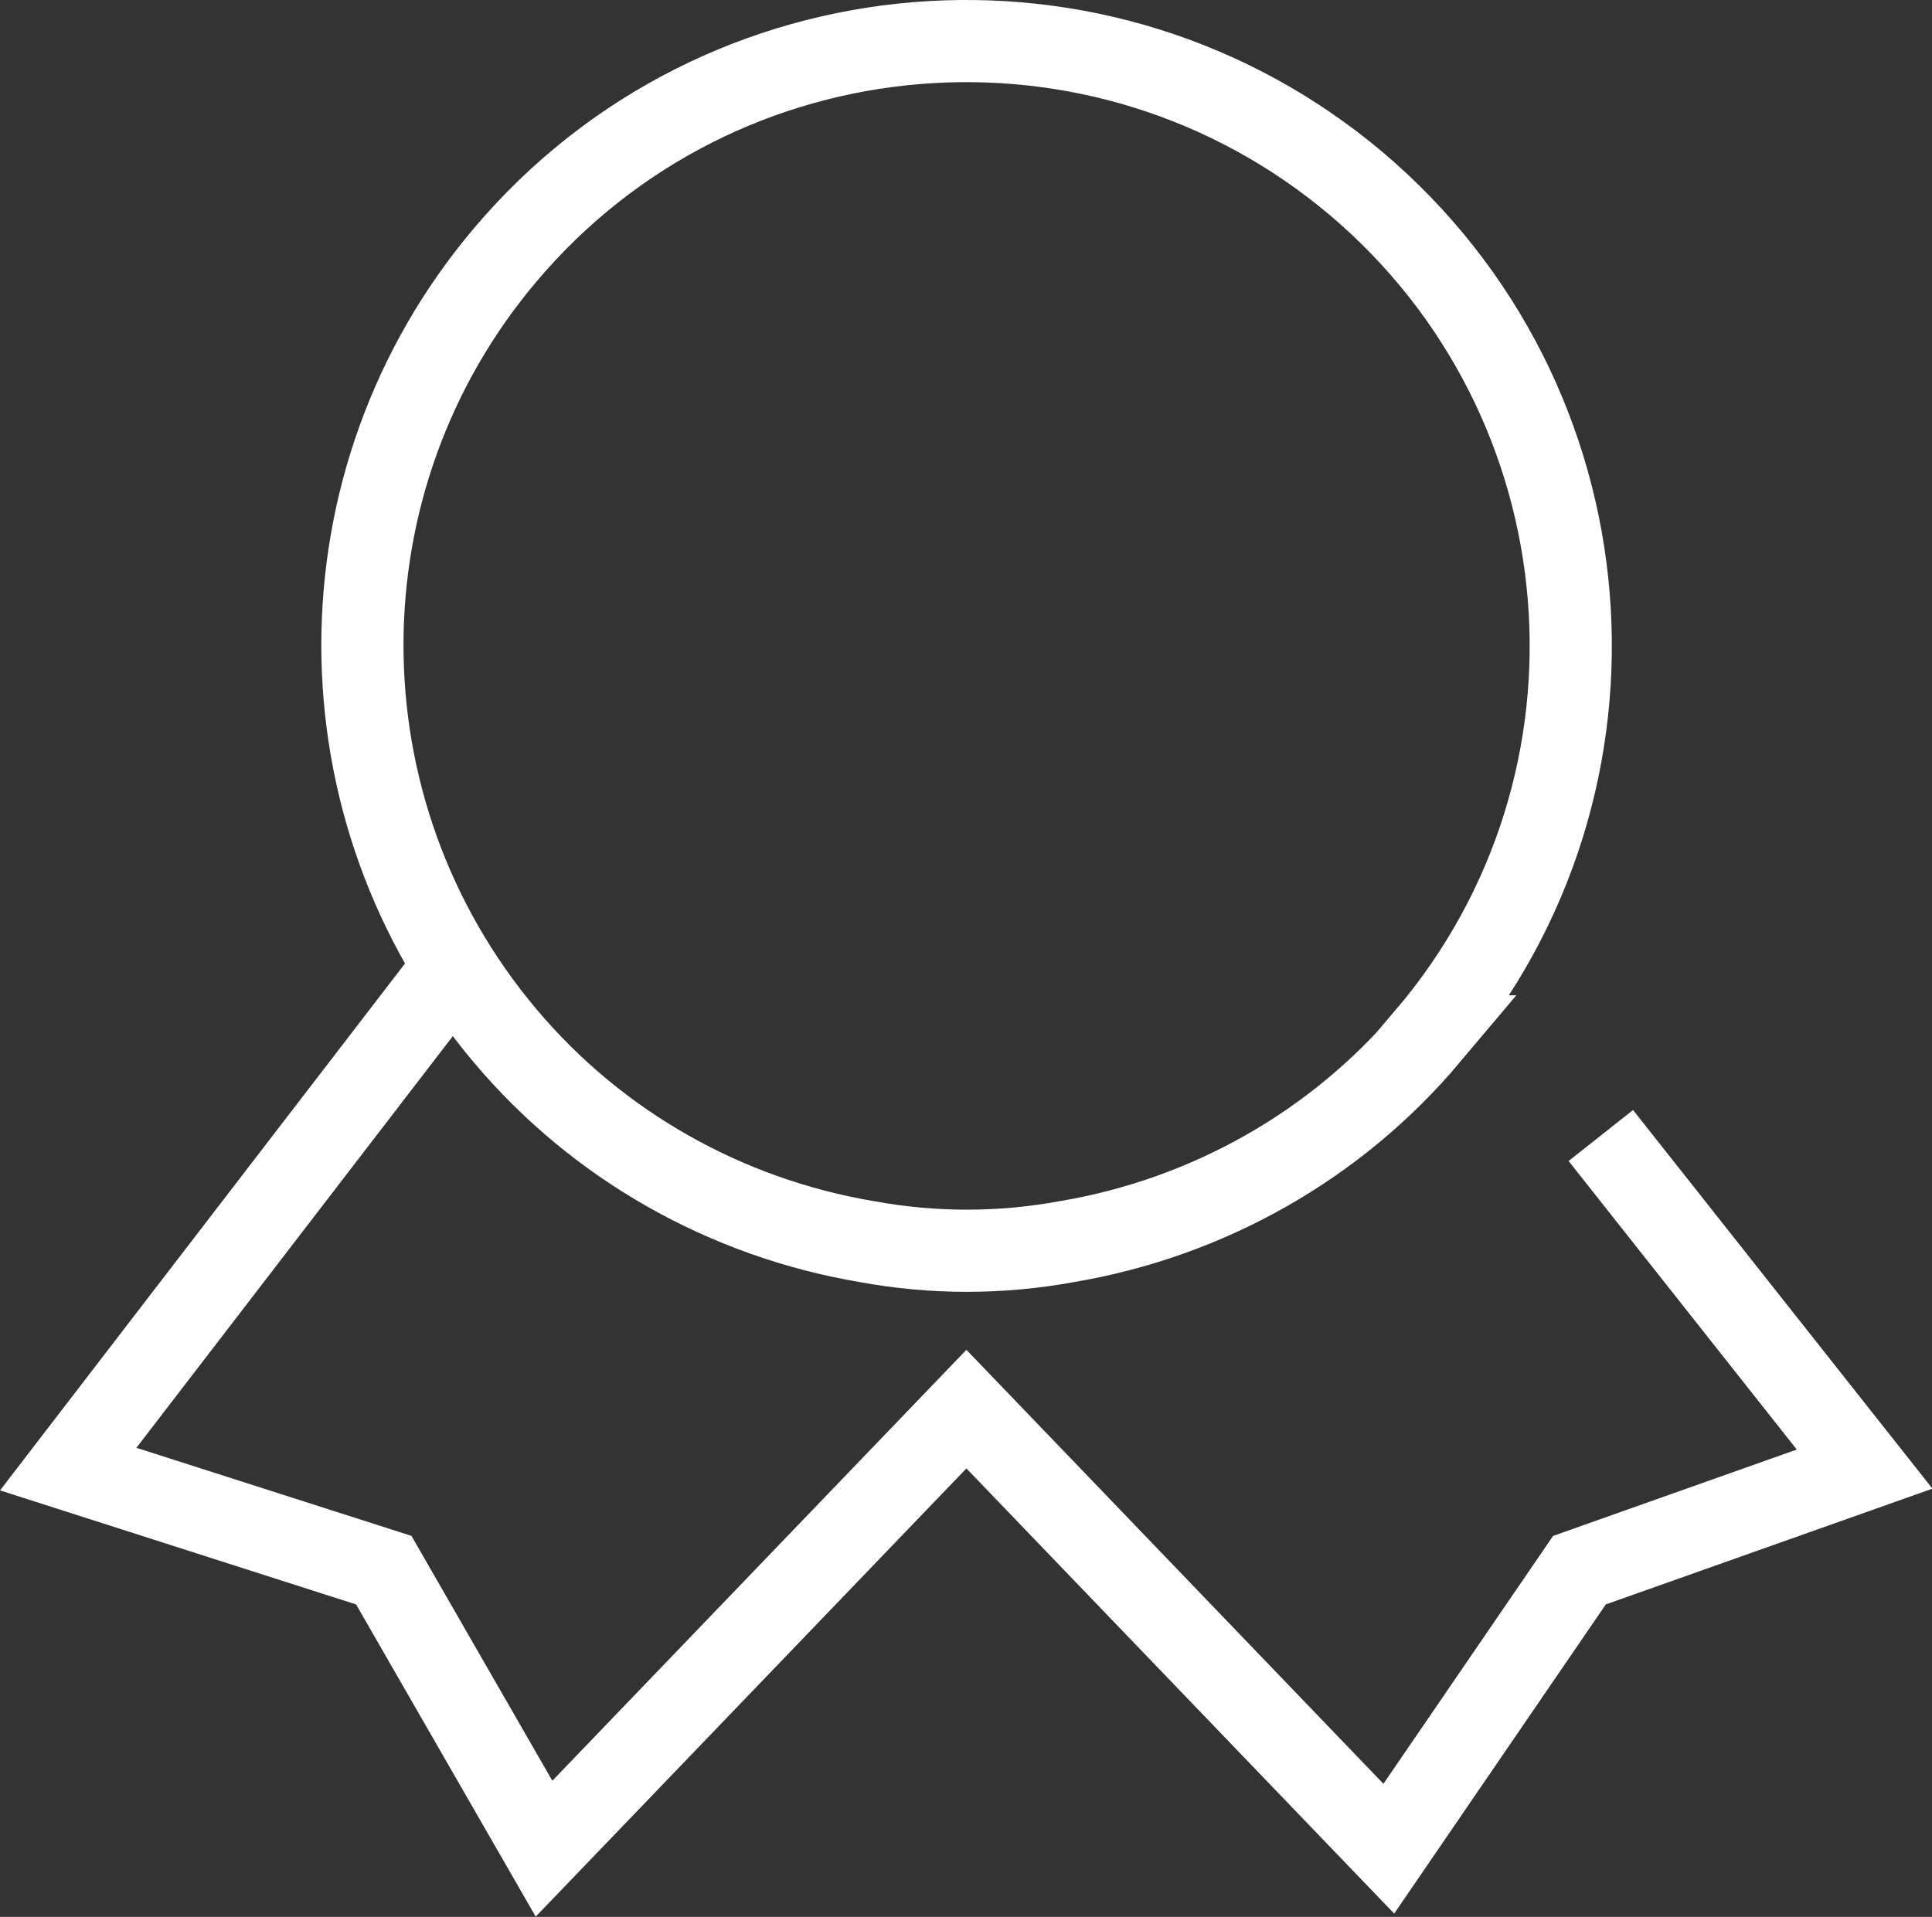
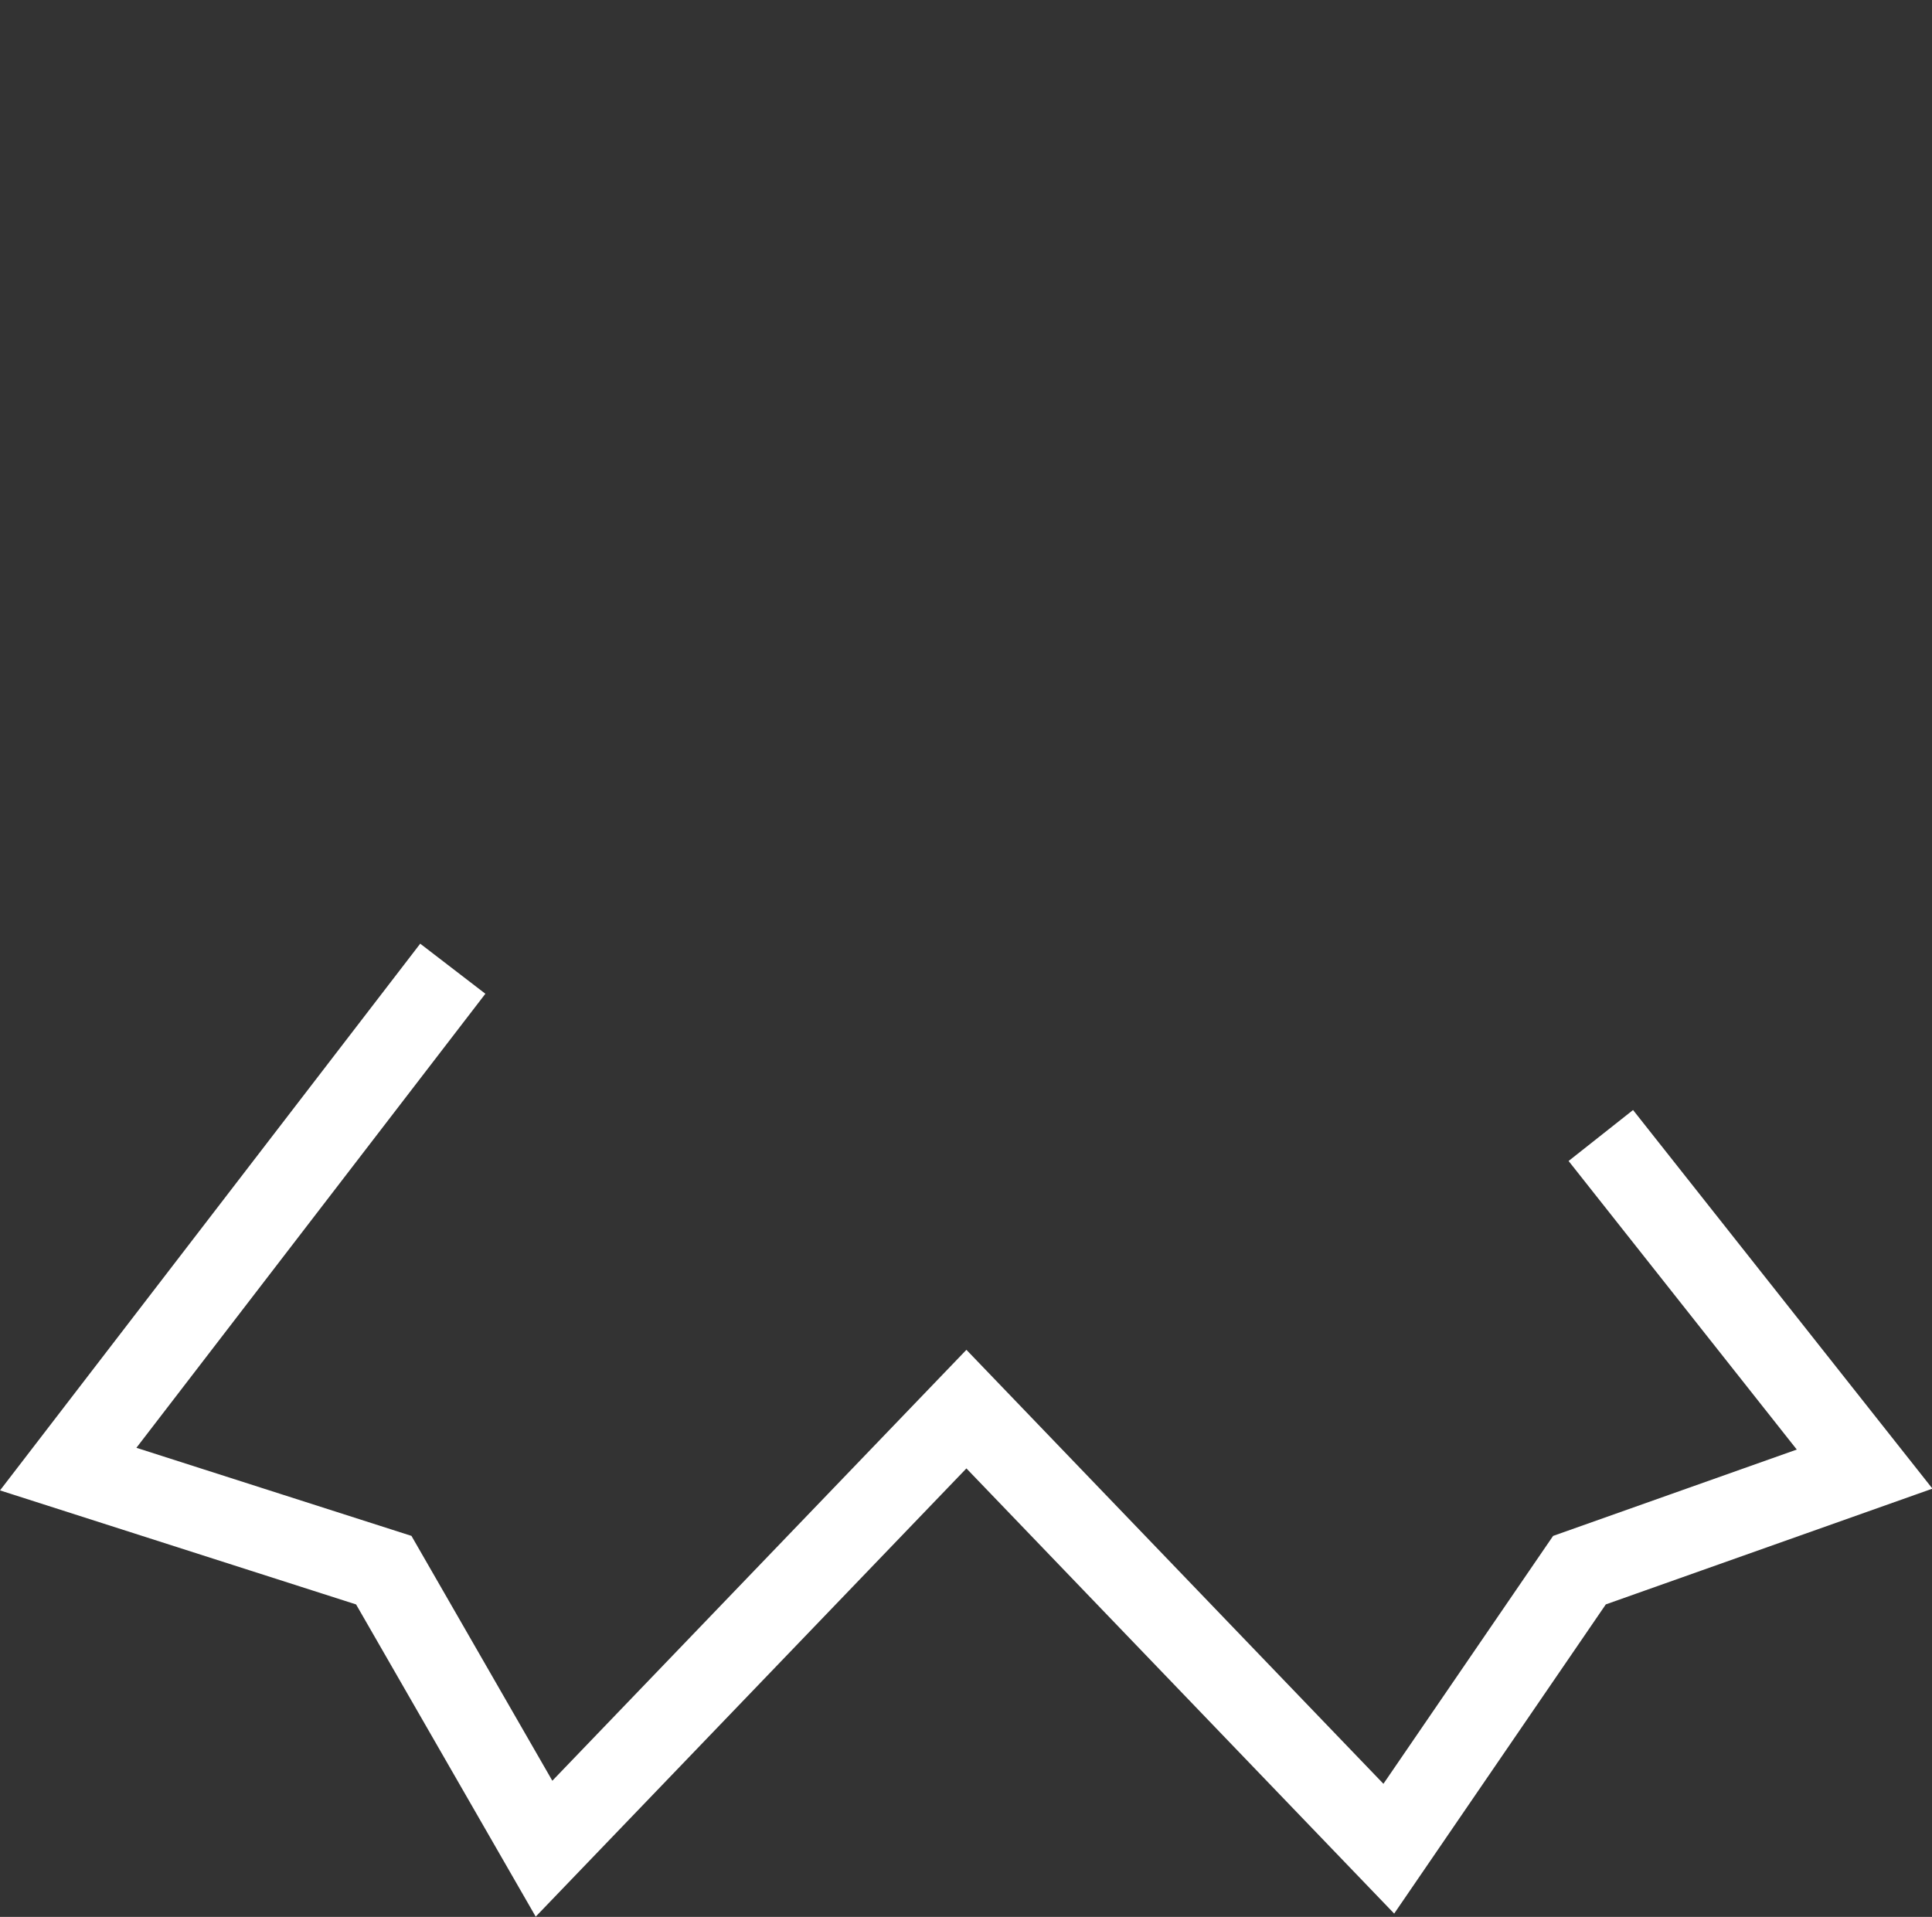
<svg xmlns="http://www.w3.org/2000/svg" id="_レイヤー_2" viewBox="0 0 23.51 23.33">
  <rect x="0" y="0" width="23.51" height="23.33" fill="#333333" stroke="none" />
  <defs>
    <style>.cls-1{fill:none;stroke:#fff;stroke-miterlimit:10;}</style>
  </defs>
  <g id="_レイヤー_1-2">
-     <path class="cls-1" d="m17.37,12.61h0c2.63-3.1,2.24-7.74-.86-10.37C13.41-.38,8.77,0,6.15,3.1c-2.32,2.74-2.32,6.76,0,9.51h0c1.12,1.33,2.68,2.21,4.39,2.5h0c.81.15,1.64.15,2.45,0h0c1.71-.29,3.27-1.17,4.39-2.5Z" />
    <polyline class="cls-1" points="19.48 13.82 22.69 17.88 19.22 19.11 16.9 22.5 11.76 17.15 6.62 22.5 4.67 19.11 .83 17.88 5.51 11.79" />
  </g>
</svg>